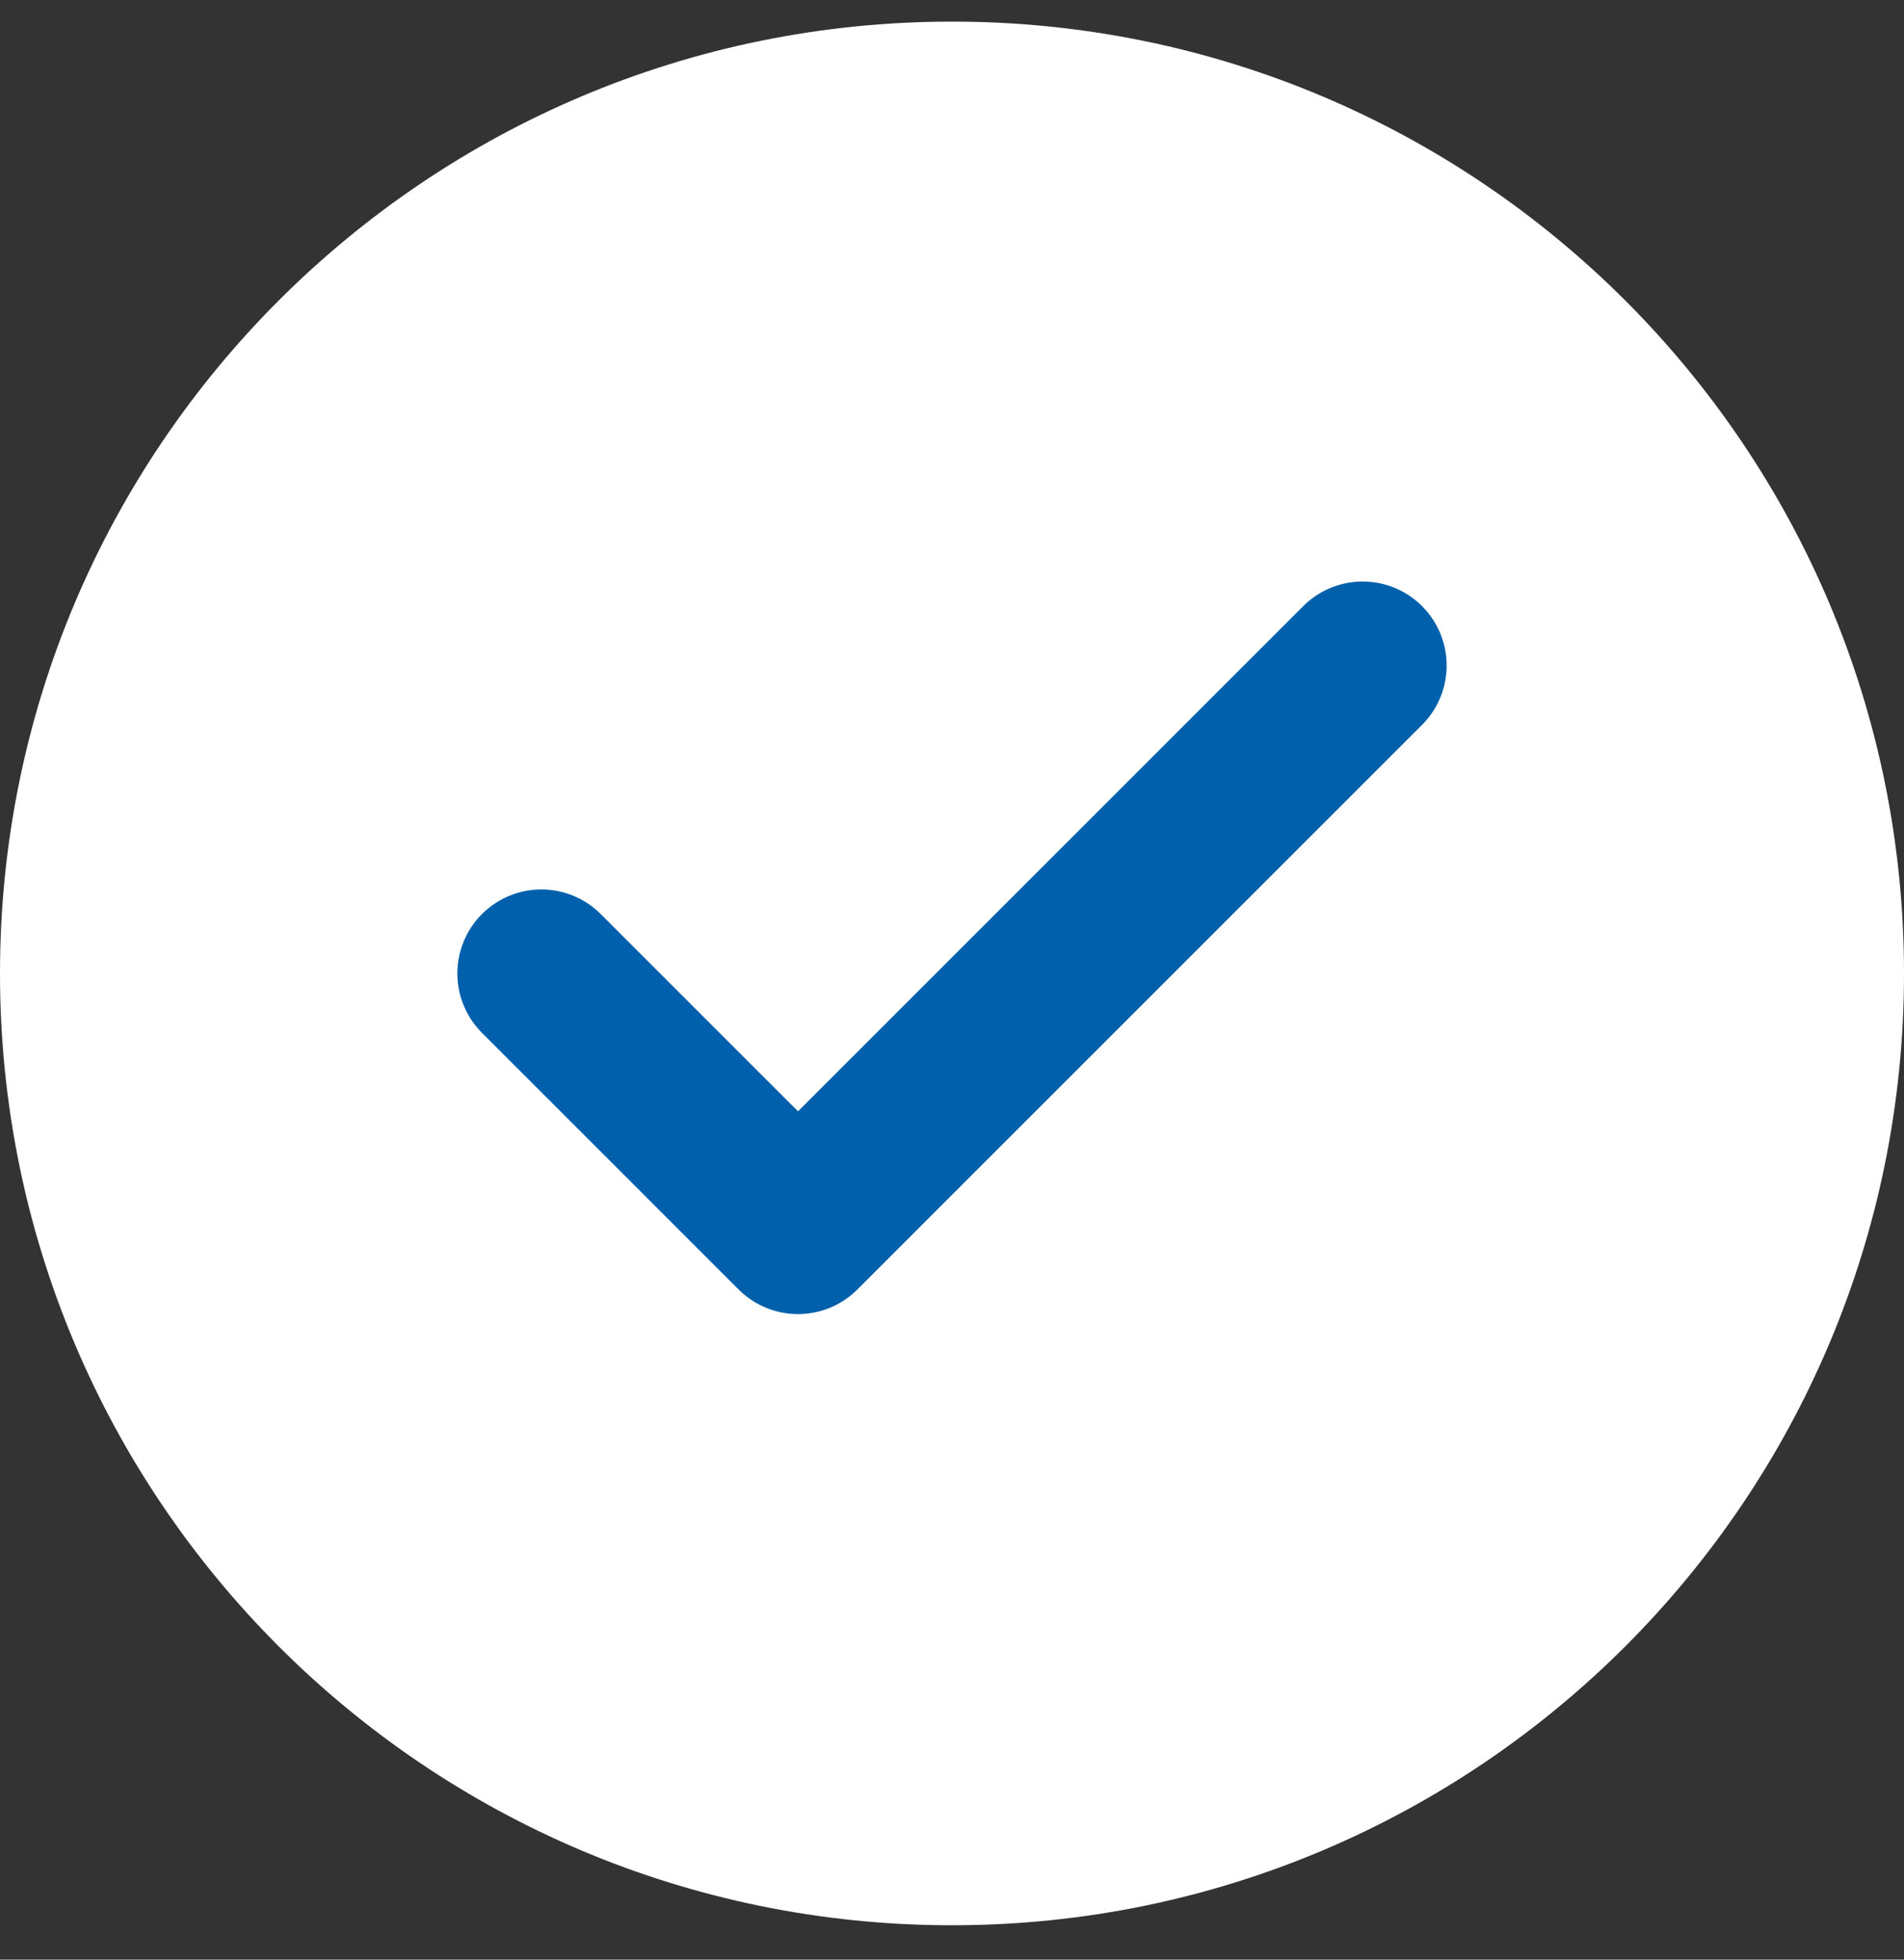
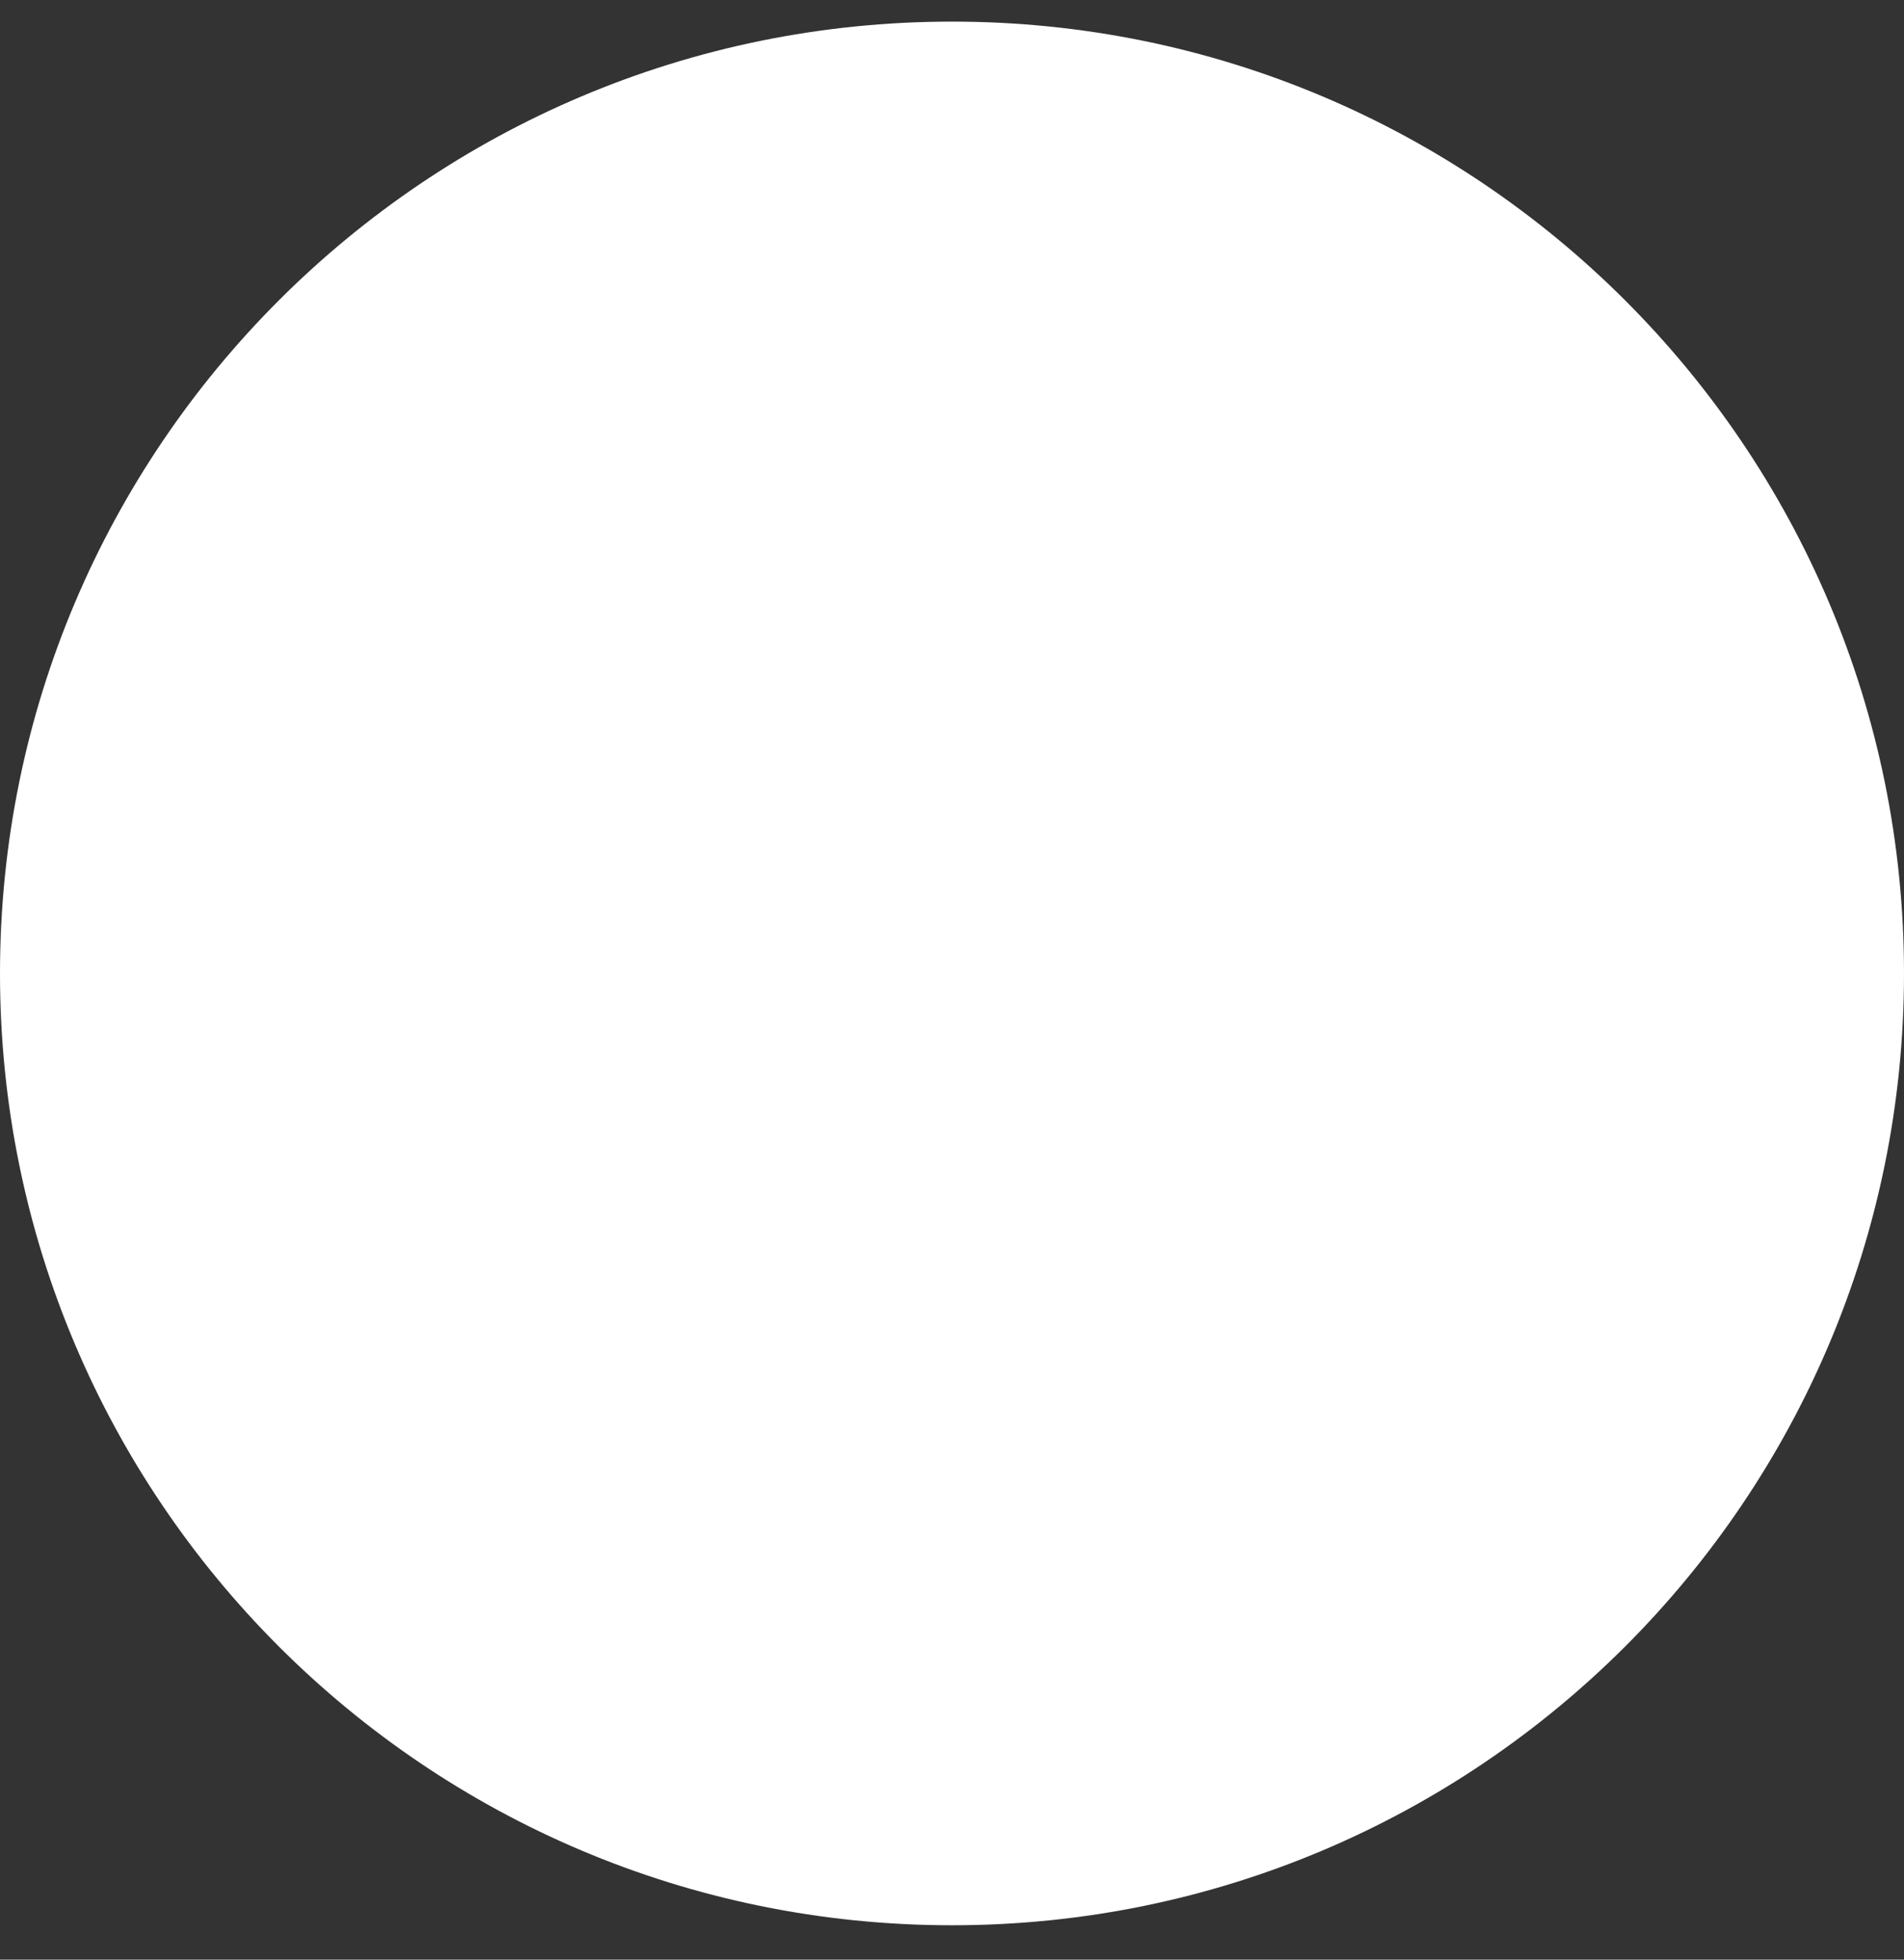
<svg xmlns="http://www.w3.org/2000/svg" width="34" height="35" viewBox="0 0 34 35" fill="none">
  <rect x="0" y="0" width="34" height="35" fill="#333333" stroke="none" />
  <path d="M0 17.386C0 7.997 7.611 0.386 17 0.386C26.389 0.386 34 7.997 34 17.386C34 26.775 26.389 34.386 17 34.386C7.611 34.386 0 26.775 0 17.386Z" fill="white" />
-   <path d="M24.333 11.886L14.25 21.97L9.667 17.386" stroke="#0060AC" stroke-width="3" stroke-linecap="round" stroke-linejoin="round" />
</svg>